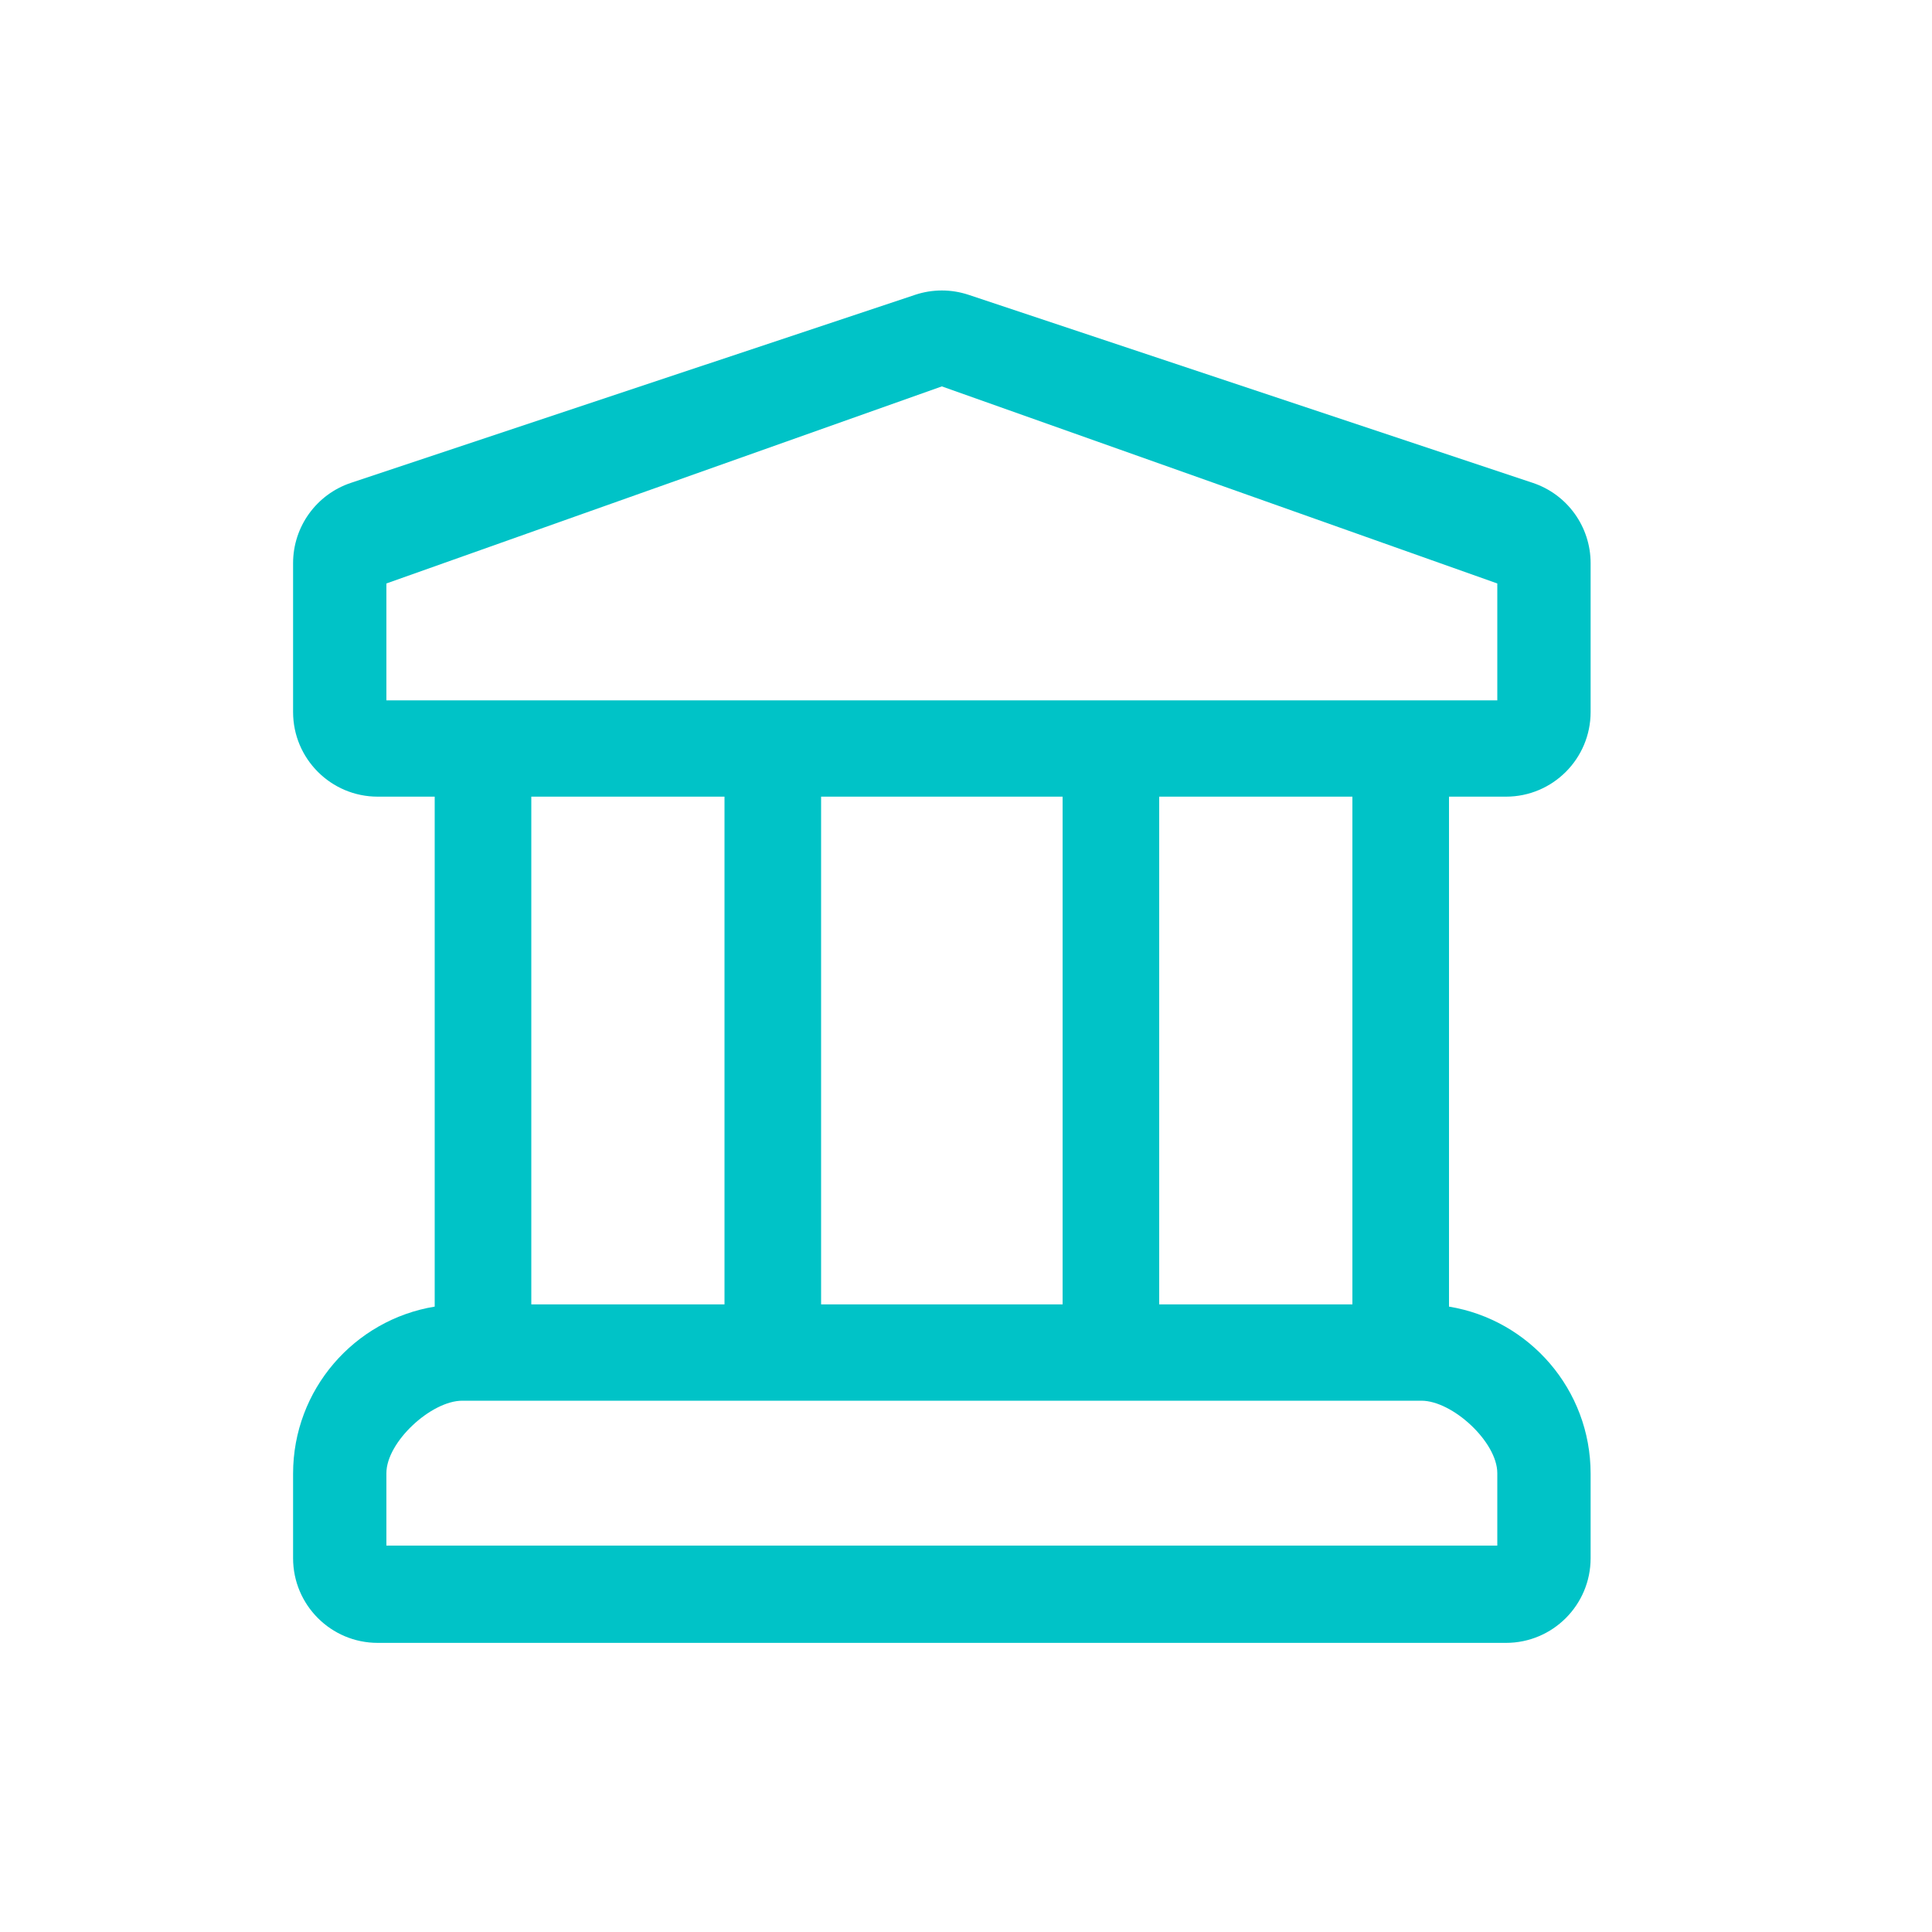
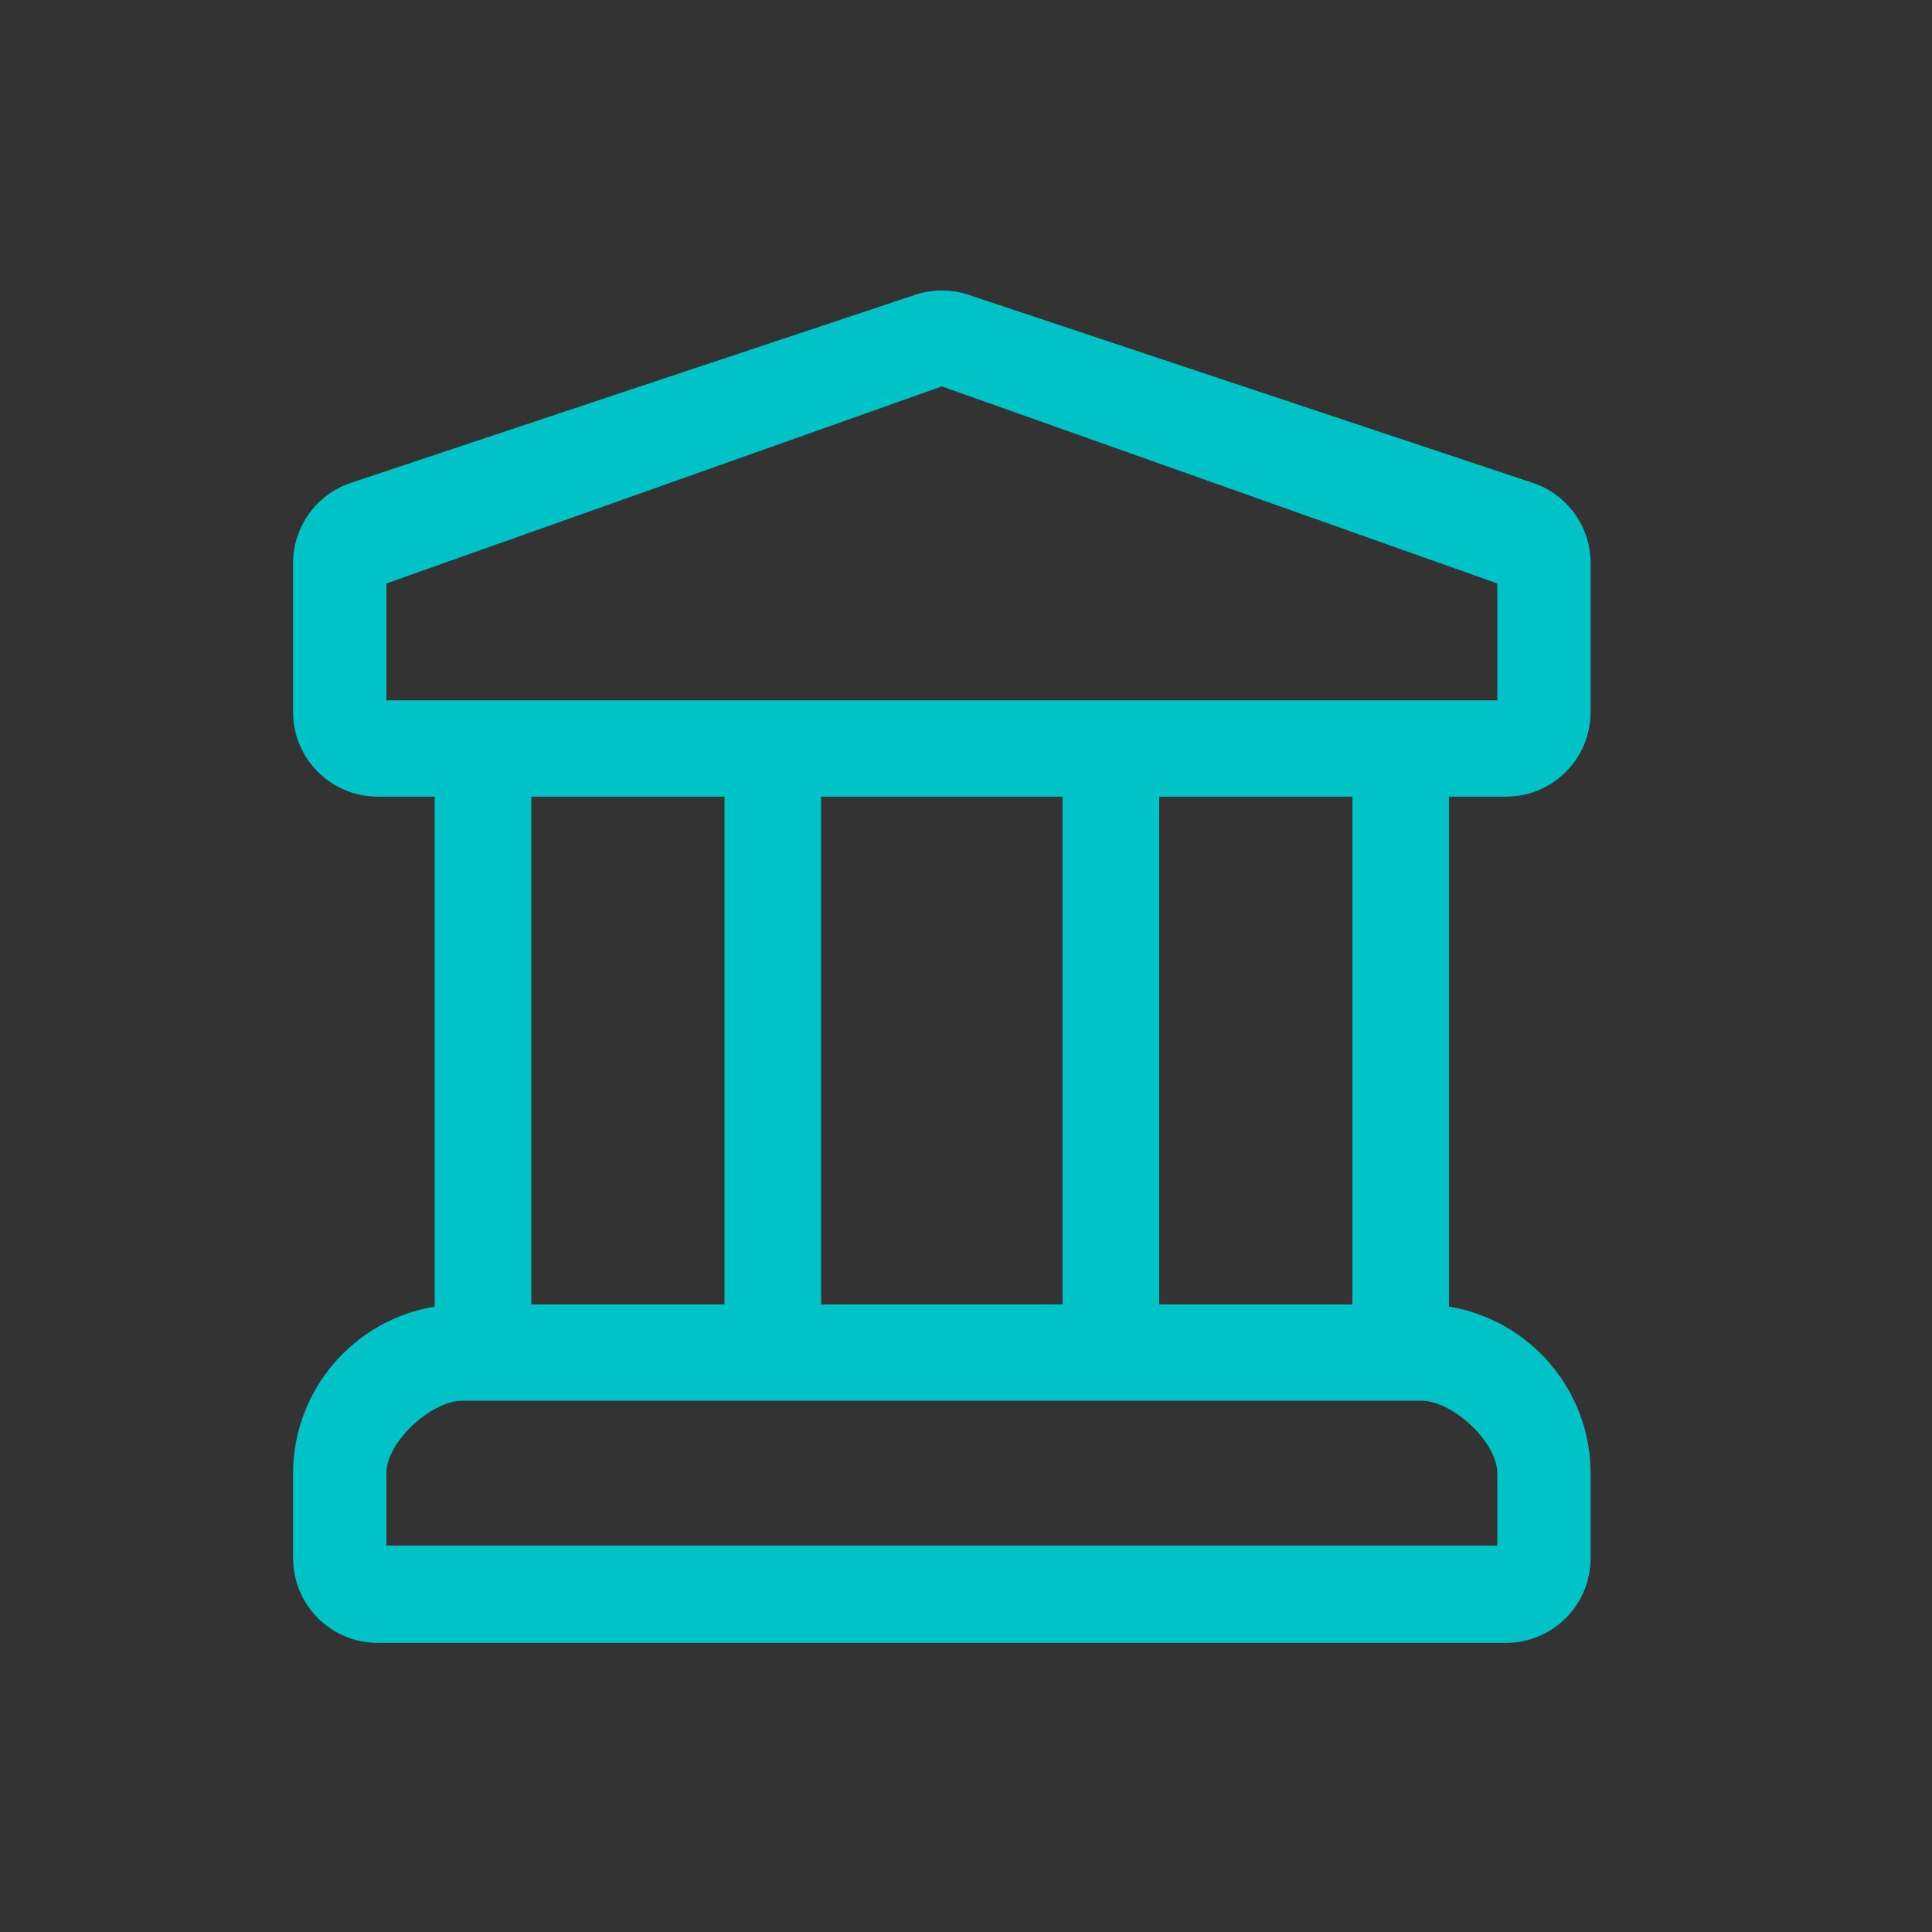
<svg xmlns="http://www.w3.org/2000/svg" width="40" height="40" viewBox="0 0 40 40" fill="none">
  <rect x="0" y="0" width="40" height="40" fill="#333333" stroke="none" />
  <g clip-path="url(#clip0_114_217)">
-     <rect width="40" height="40" transform="matrix(-1 0 0 1 40 0)" fill="white" />
    <path fill-rule="evenodd" clip-rule="evenodd" d="M8 12.08L19.5 8L31 12.08V14.5H8V12.08ZM20.054 6.104C19.694 5.984 19.306 5.984 18.946 6.104L7.266 9.997C6.551 10.235 6.068 10.905 6.068 11.659V14.742C6.068 15.709 6.853 16.494 7.82 16.494H9V27.052C7.337 27.325 6.068 28.769 6.068 30.51V32.261C6.068 33.229 6.853 34.014 7.82 34.014H31.18C32.147 34.014 32.932 33.229 32.932 32.261V30.51C32.932 28.769 31.663 27.325 30 27.052V16.494H31.18C32.147 16.494 32.932 15.709 32.932 14.742V11.659C32.932 10.905 32.449 10.235 31.734 9.997L20.054 6.104ZM28 16.494H24V27.006H28V16.494ZM22 16.494V27.006H17V16.494H22ZM15 16.494H11V27.006H15V16.494ZM8 30.5C8 29.855 8.927 29 9.572 29H29.428C30.073 29 31 29.855 31 30.5V32H8V30.5Z" fill="#00C3C7" />
  </g>
  <defs>
    <clipPath id="clip0_114_217">
      <rect width="40" height="40" fill="white" transform="matrix(-1 0 0 1 40 0)" />
    </clipPath>
  </defs>
</svg>